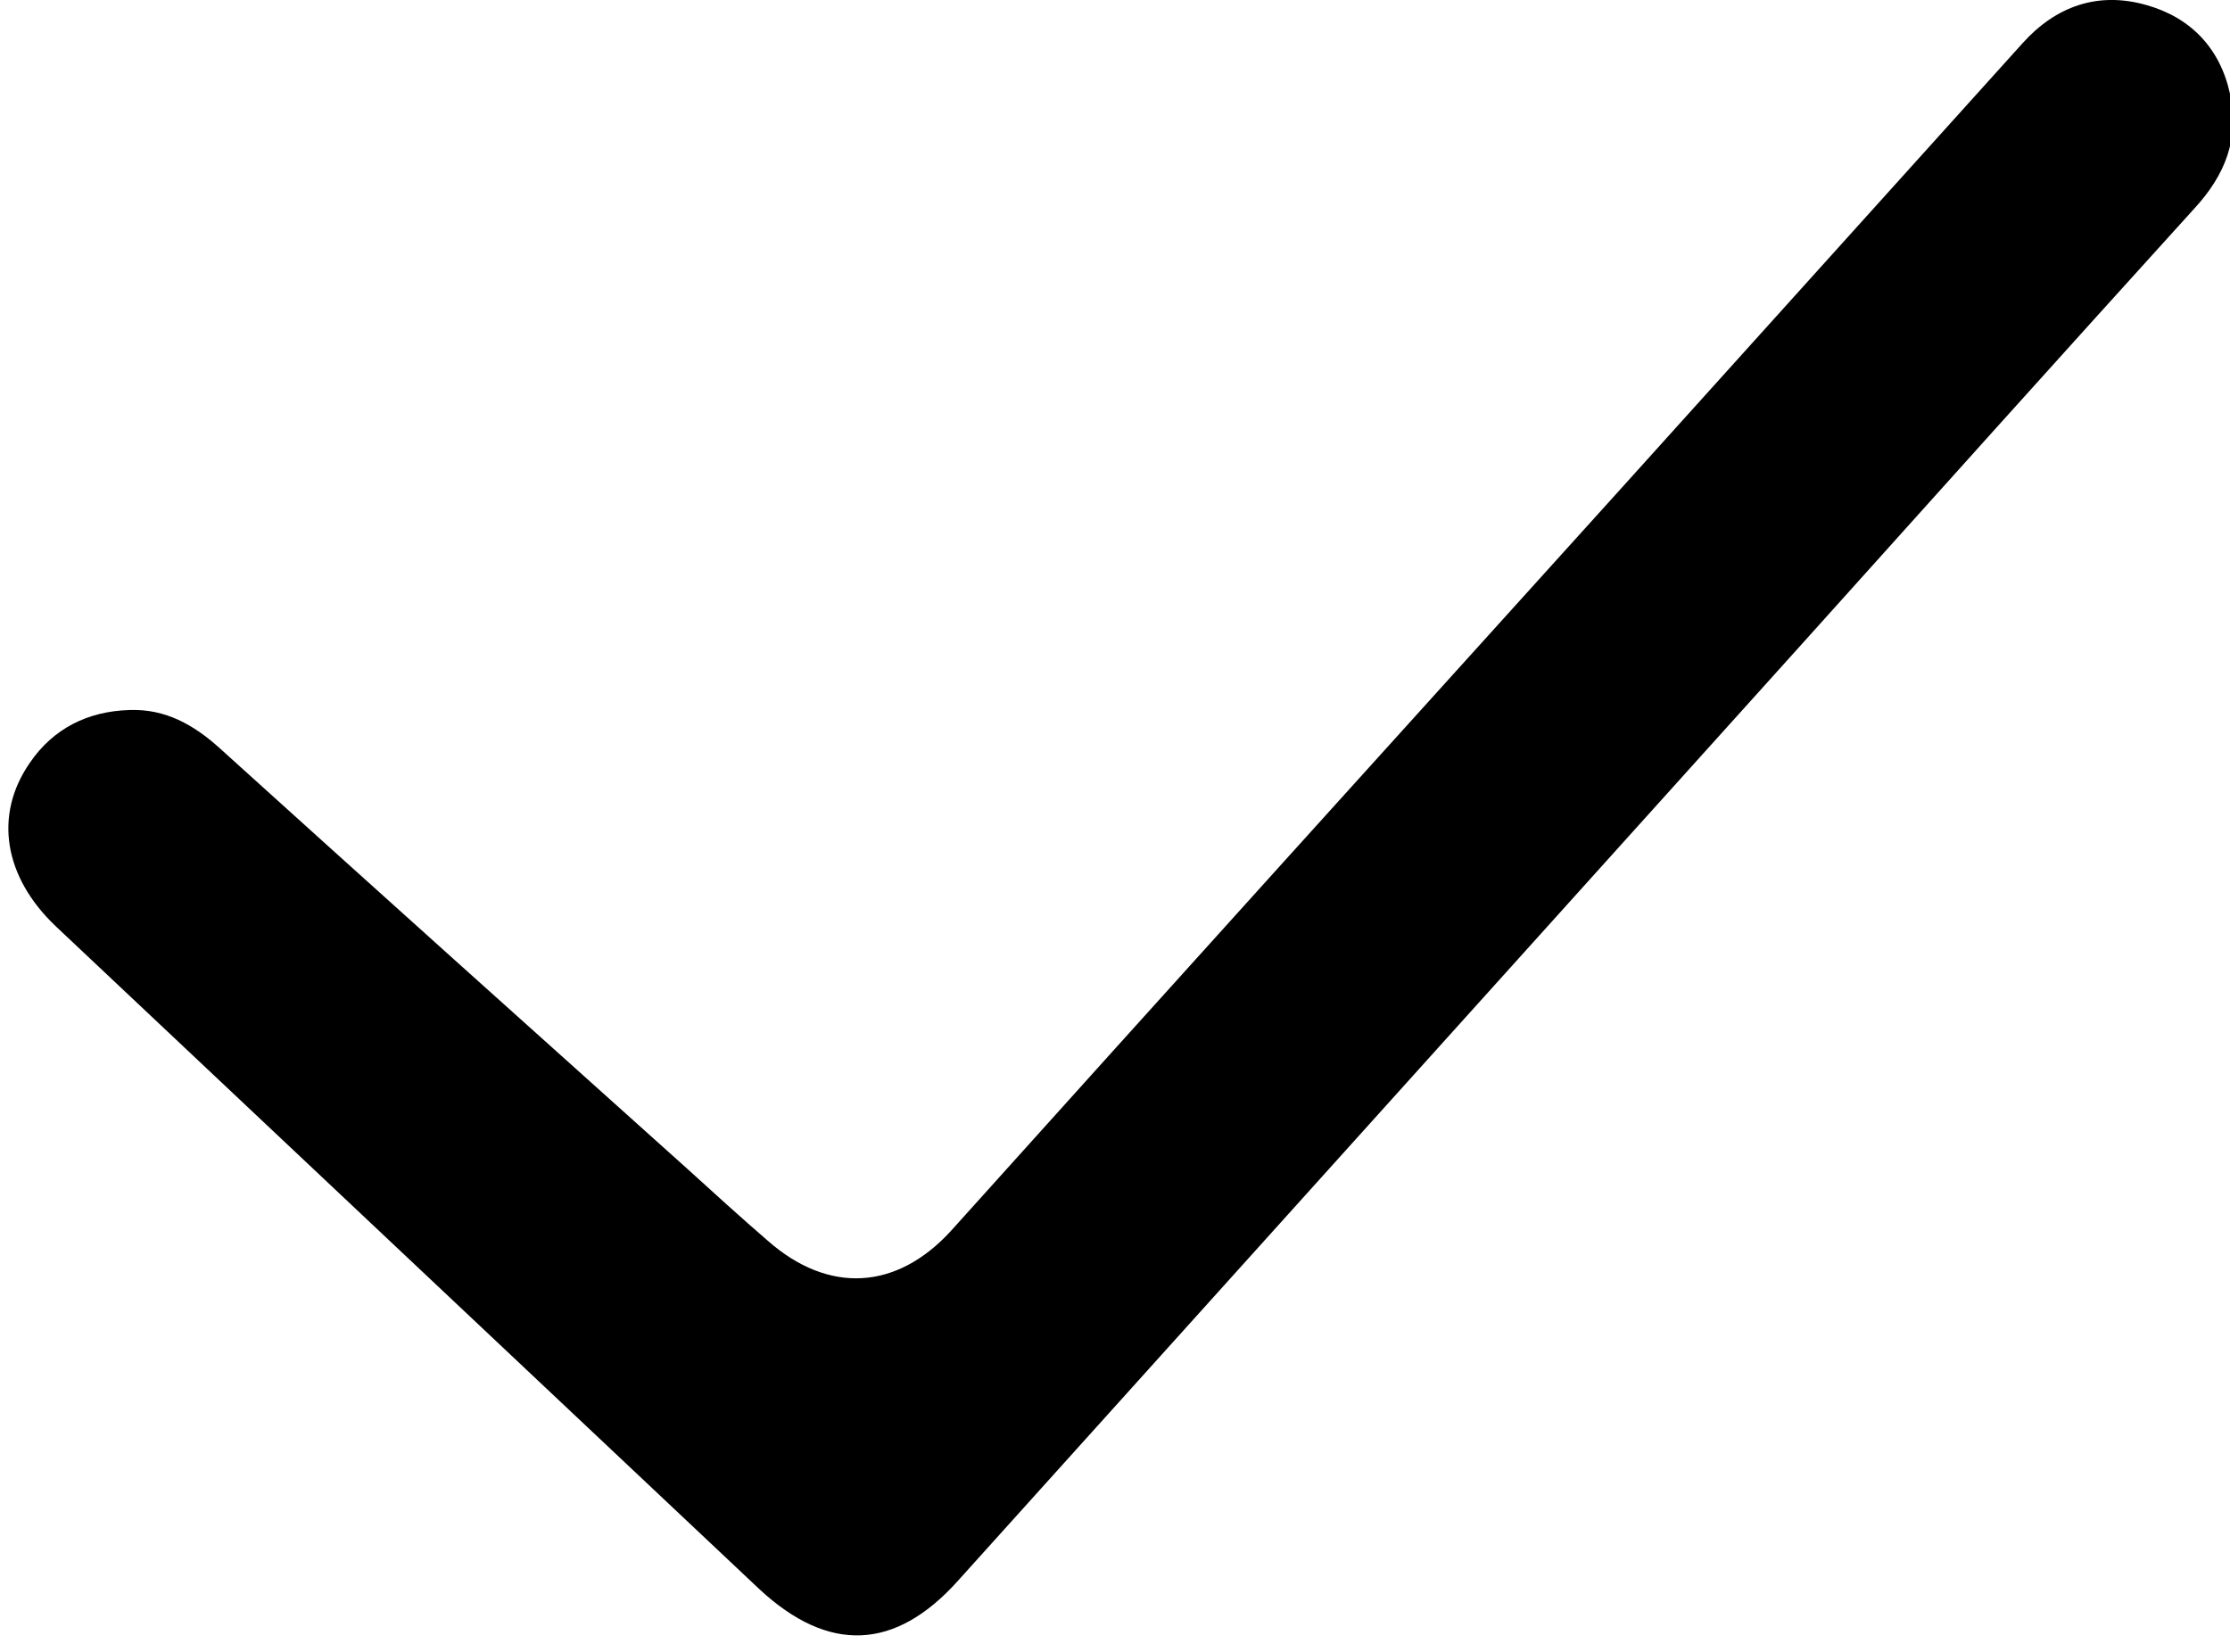
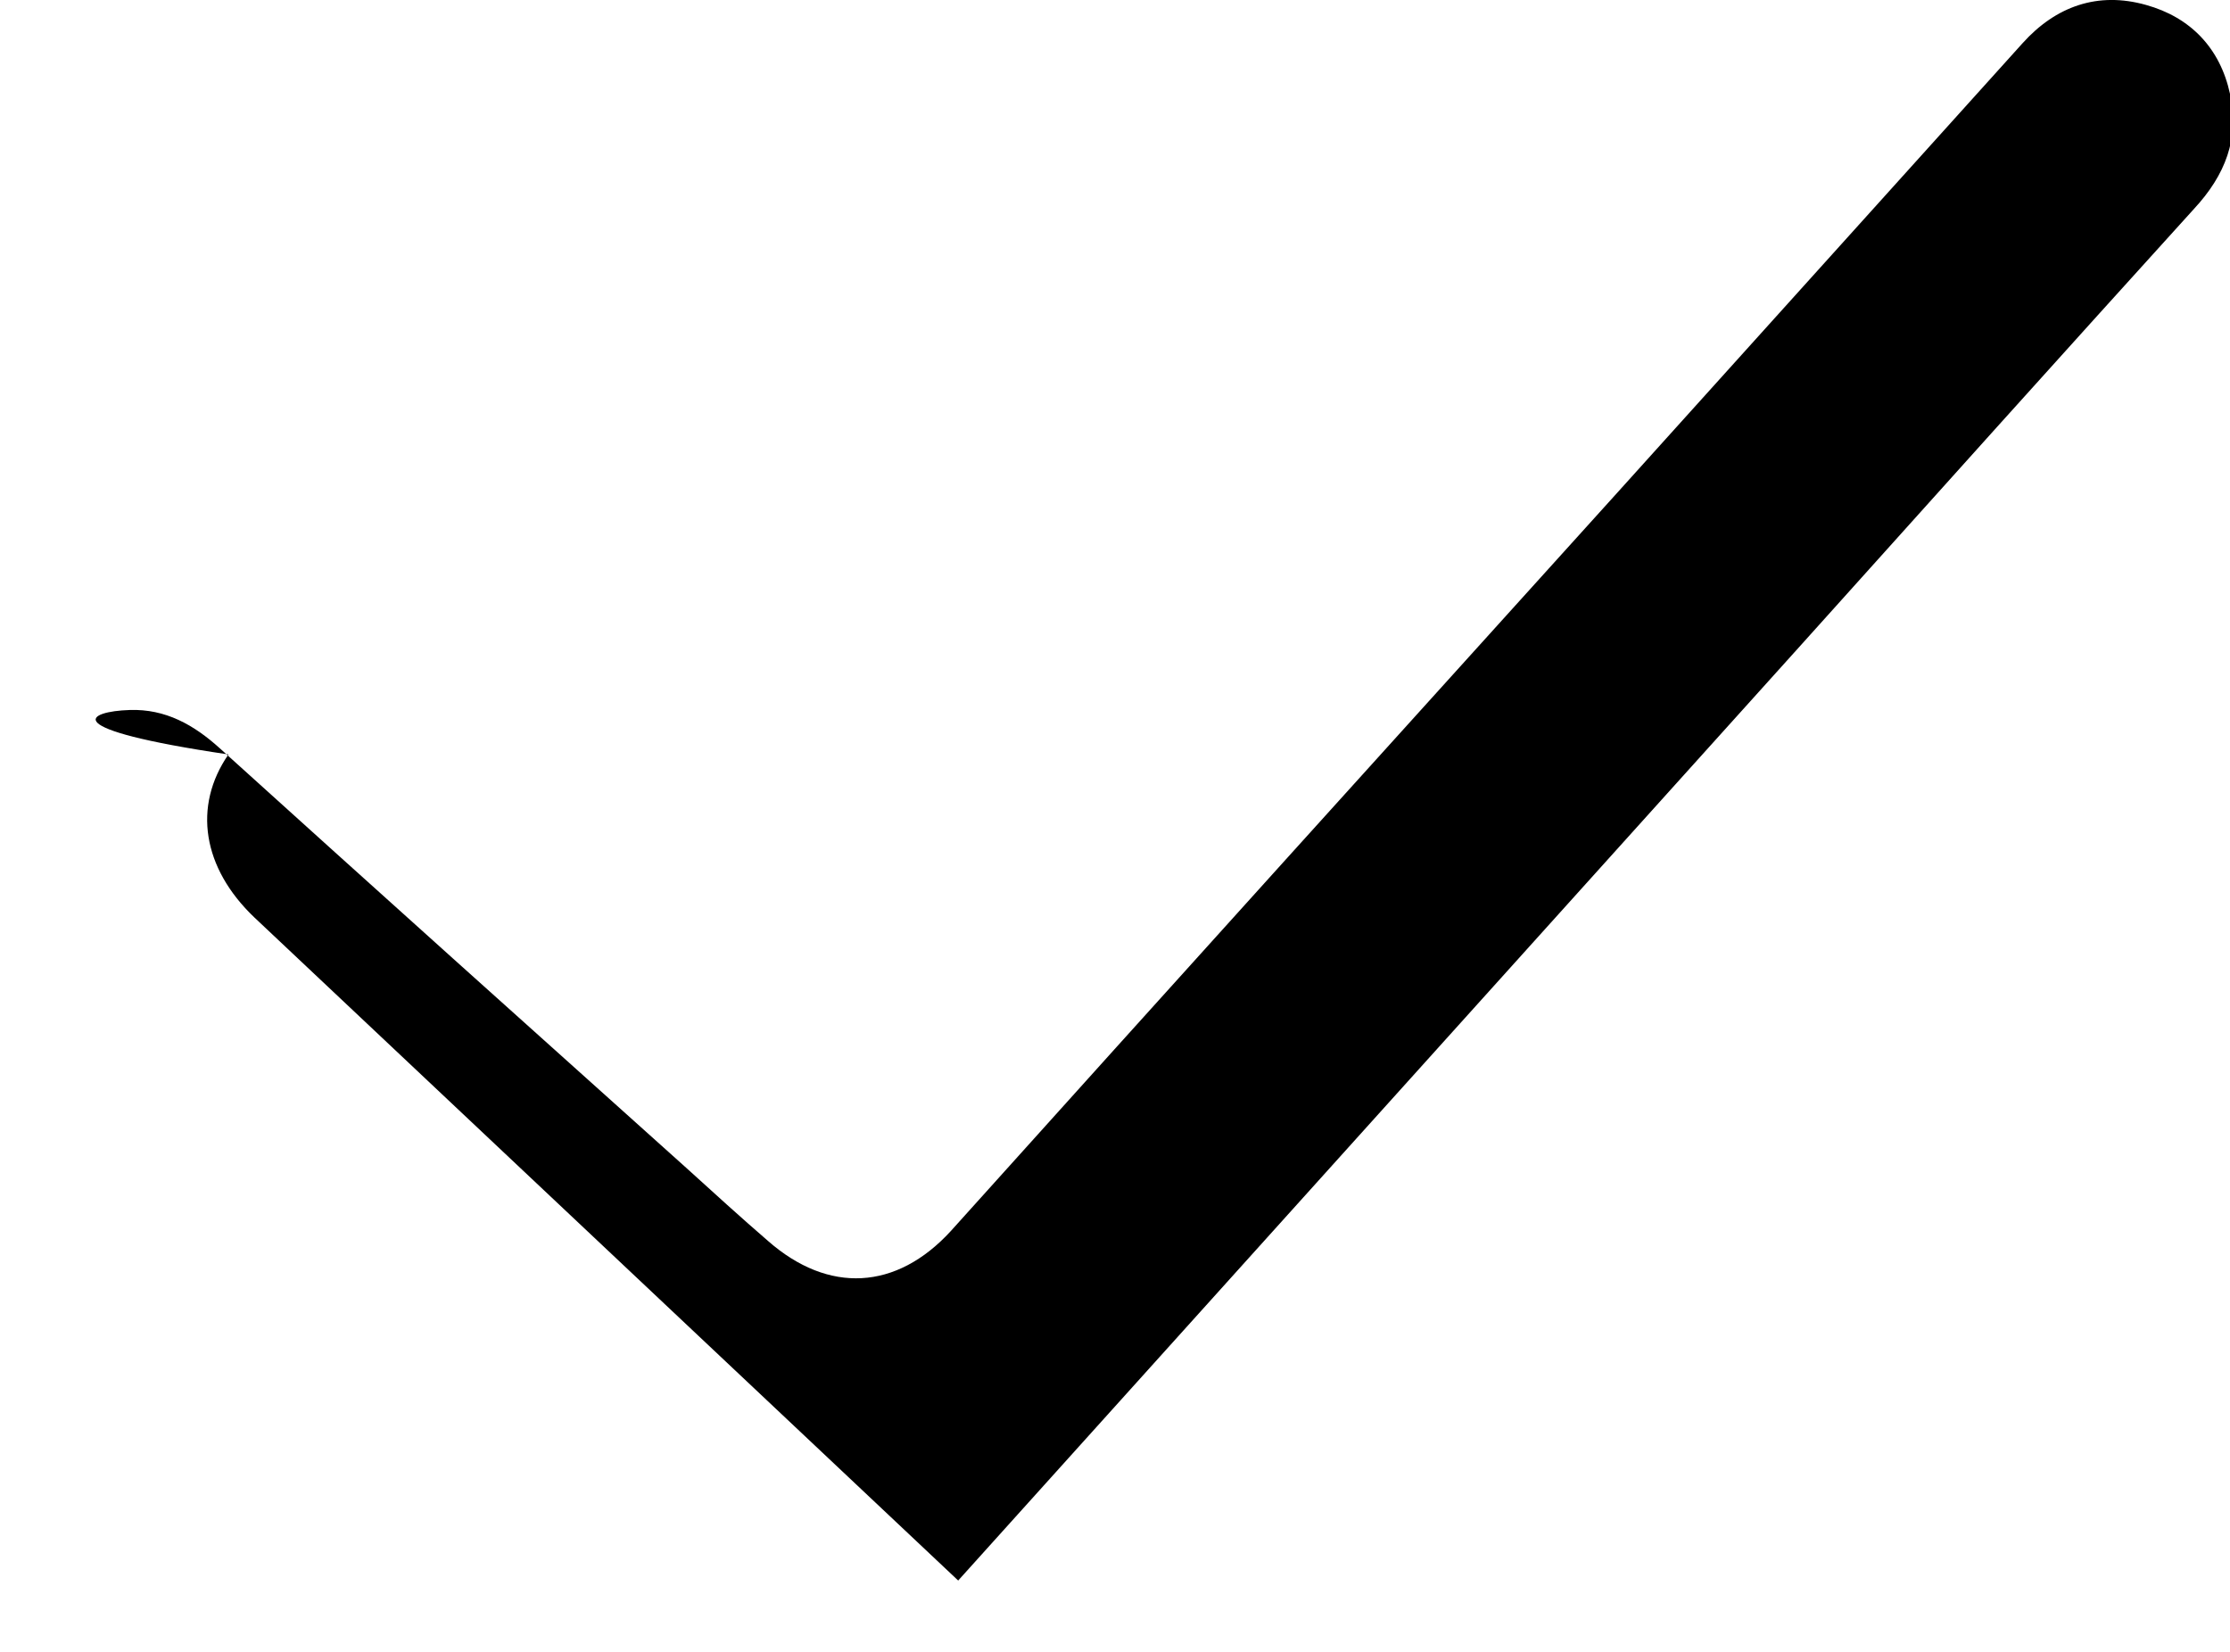
<svg xmlns="http://www.w3.org/2000/svg" id="footer-2" x="0px" y="0px" viewBox="0 0 180.6 133.8" style="enable-background:new 0 0 180.6 133.8;" xml:space="preserve">
  <g>
-     <path d="M10.5,57.5c2.9-0.1,5.2,1.2,7.3,3.1C30.4,72,43,83.3,55.6,94.6c2.2,2,4.4,4,6.6,5.9c4.9,4.3,10.4,4,14.8-0.8  c17.9-19.9,35.9-39.8,53.8-59.6c11-12.2,22-24.4,33-36.6c2.7-3,6.1-4.2,10-3.1c3.6,1,6,3.5,6.8,7.2c0.8,3.6-0.4,6.6-2.9,9.3  c-10.7,11.8-21.3,23.6-31.9,35.4c-22.7,25.2-45.5,50.5-68.2,75.7c-5.1,5.7-10.5,5.9-16.1,0.7c-19-17.9-38-35.8-57-53.7  c-4.2-4-5-9-2.1-13.2C4.3,59,7.1,57.6,10.5,57.5z" />
+     <path d="M10.5,57.5c2.9-0.1,5.2,1.2,7.3,3.1C30.4,72,43,83.3,55.6,94.6c2.2,2,4.4,4,6.6,5.9c4.9,4.3,10.4,4,14.8-0.8  c17.9-19.9,35.9-39.8,53.8-59.6c11-12.2,22-24.4,33-36.6c2.7-3,6.1-4.2,10-3.1c3.6,1,6,3.5,6.8,7.2c0.8,3.6-0.4,6.6-2.9,9.3  c-10.7,11.8-21.3,23.6-31.9,35.4c-22.7,25.2-45.5,50.5-68.2,75.7c-19-17.9-38-35.8-57-53.7  c-4.2-4-5-9-2.1-13.2C4.3,59,7.1,57.6,10.5,57.5z" />
  </g>
</svg>